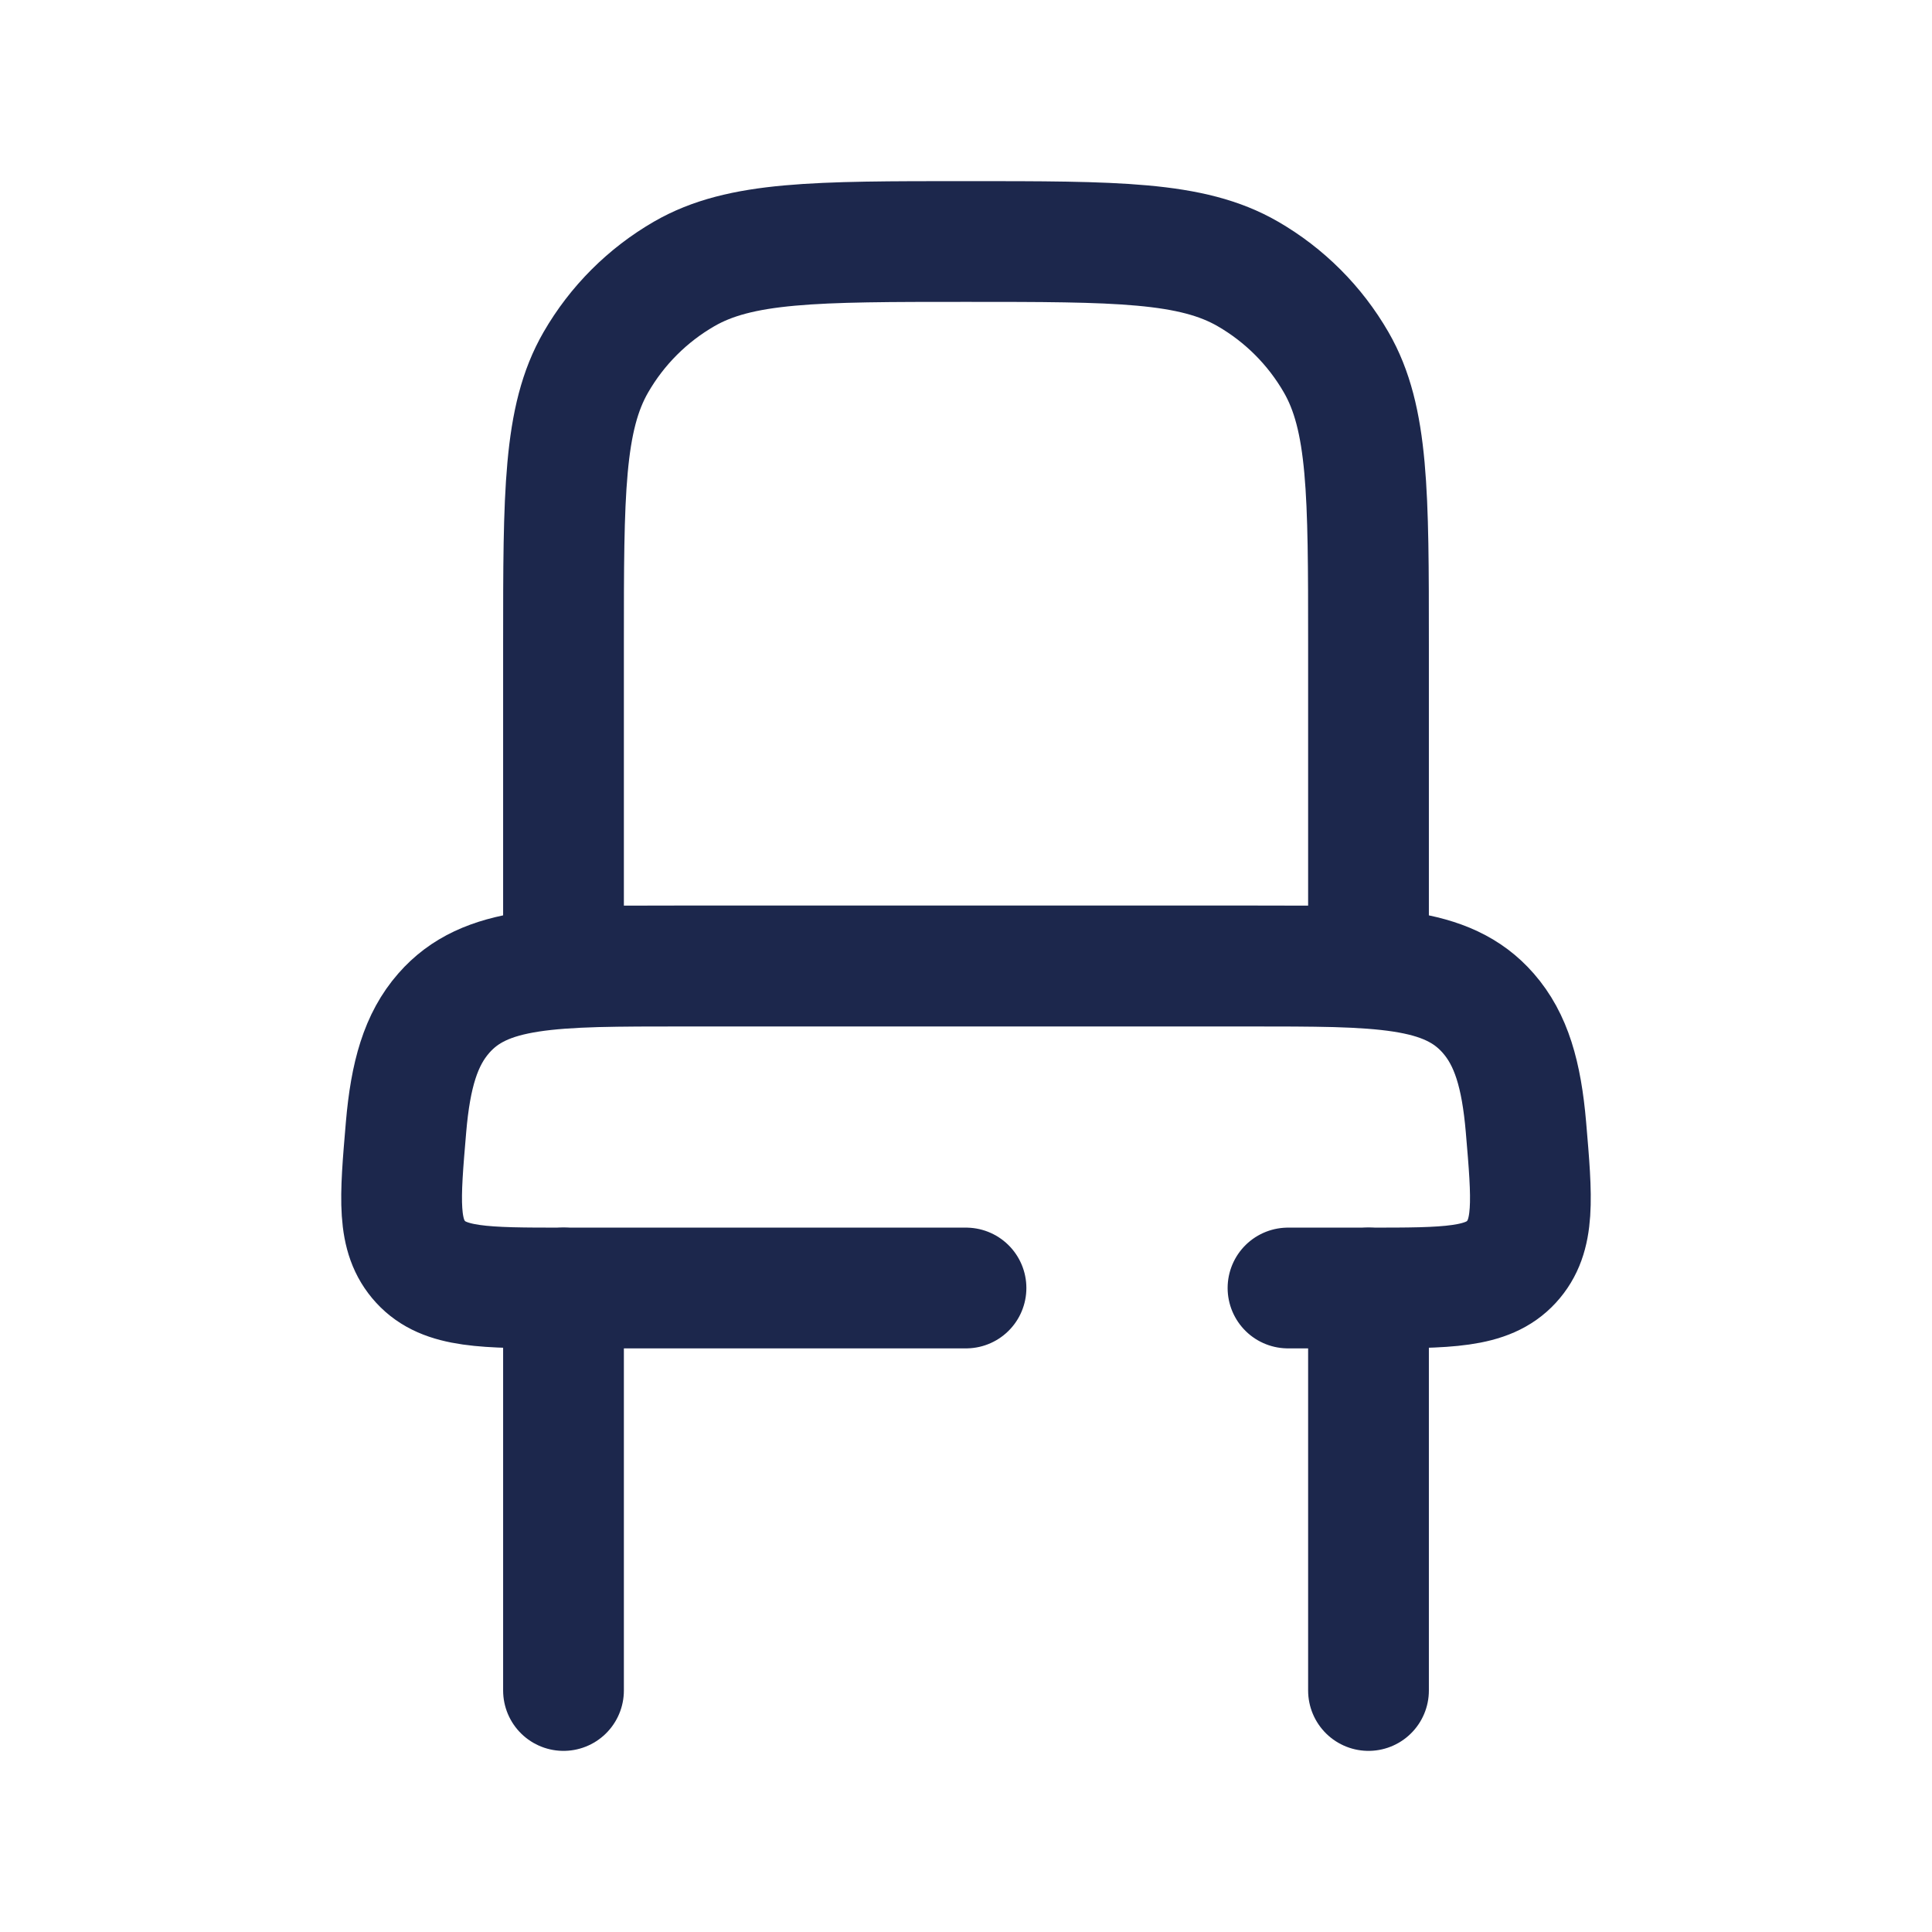
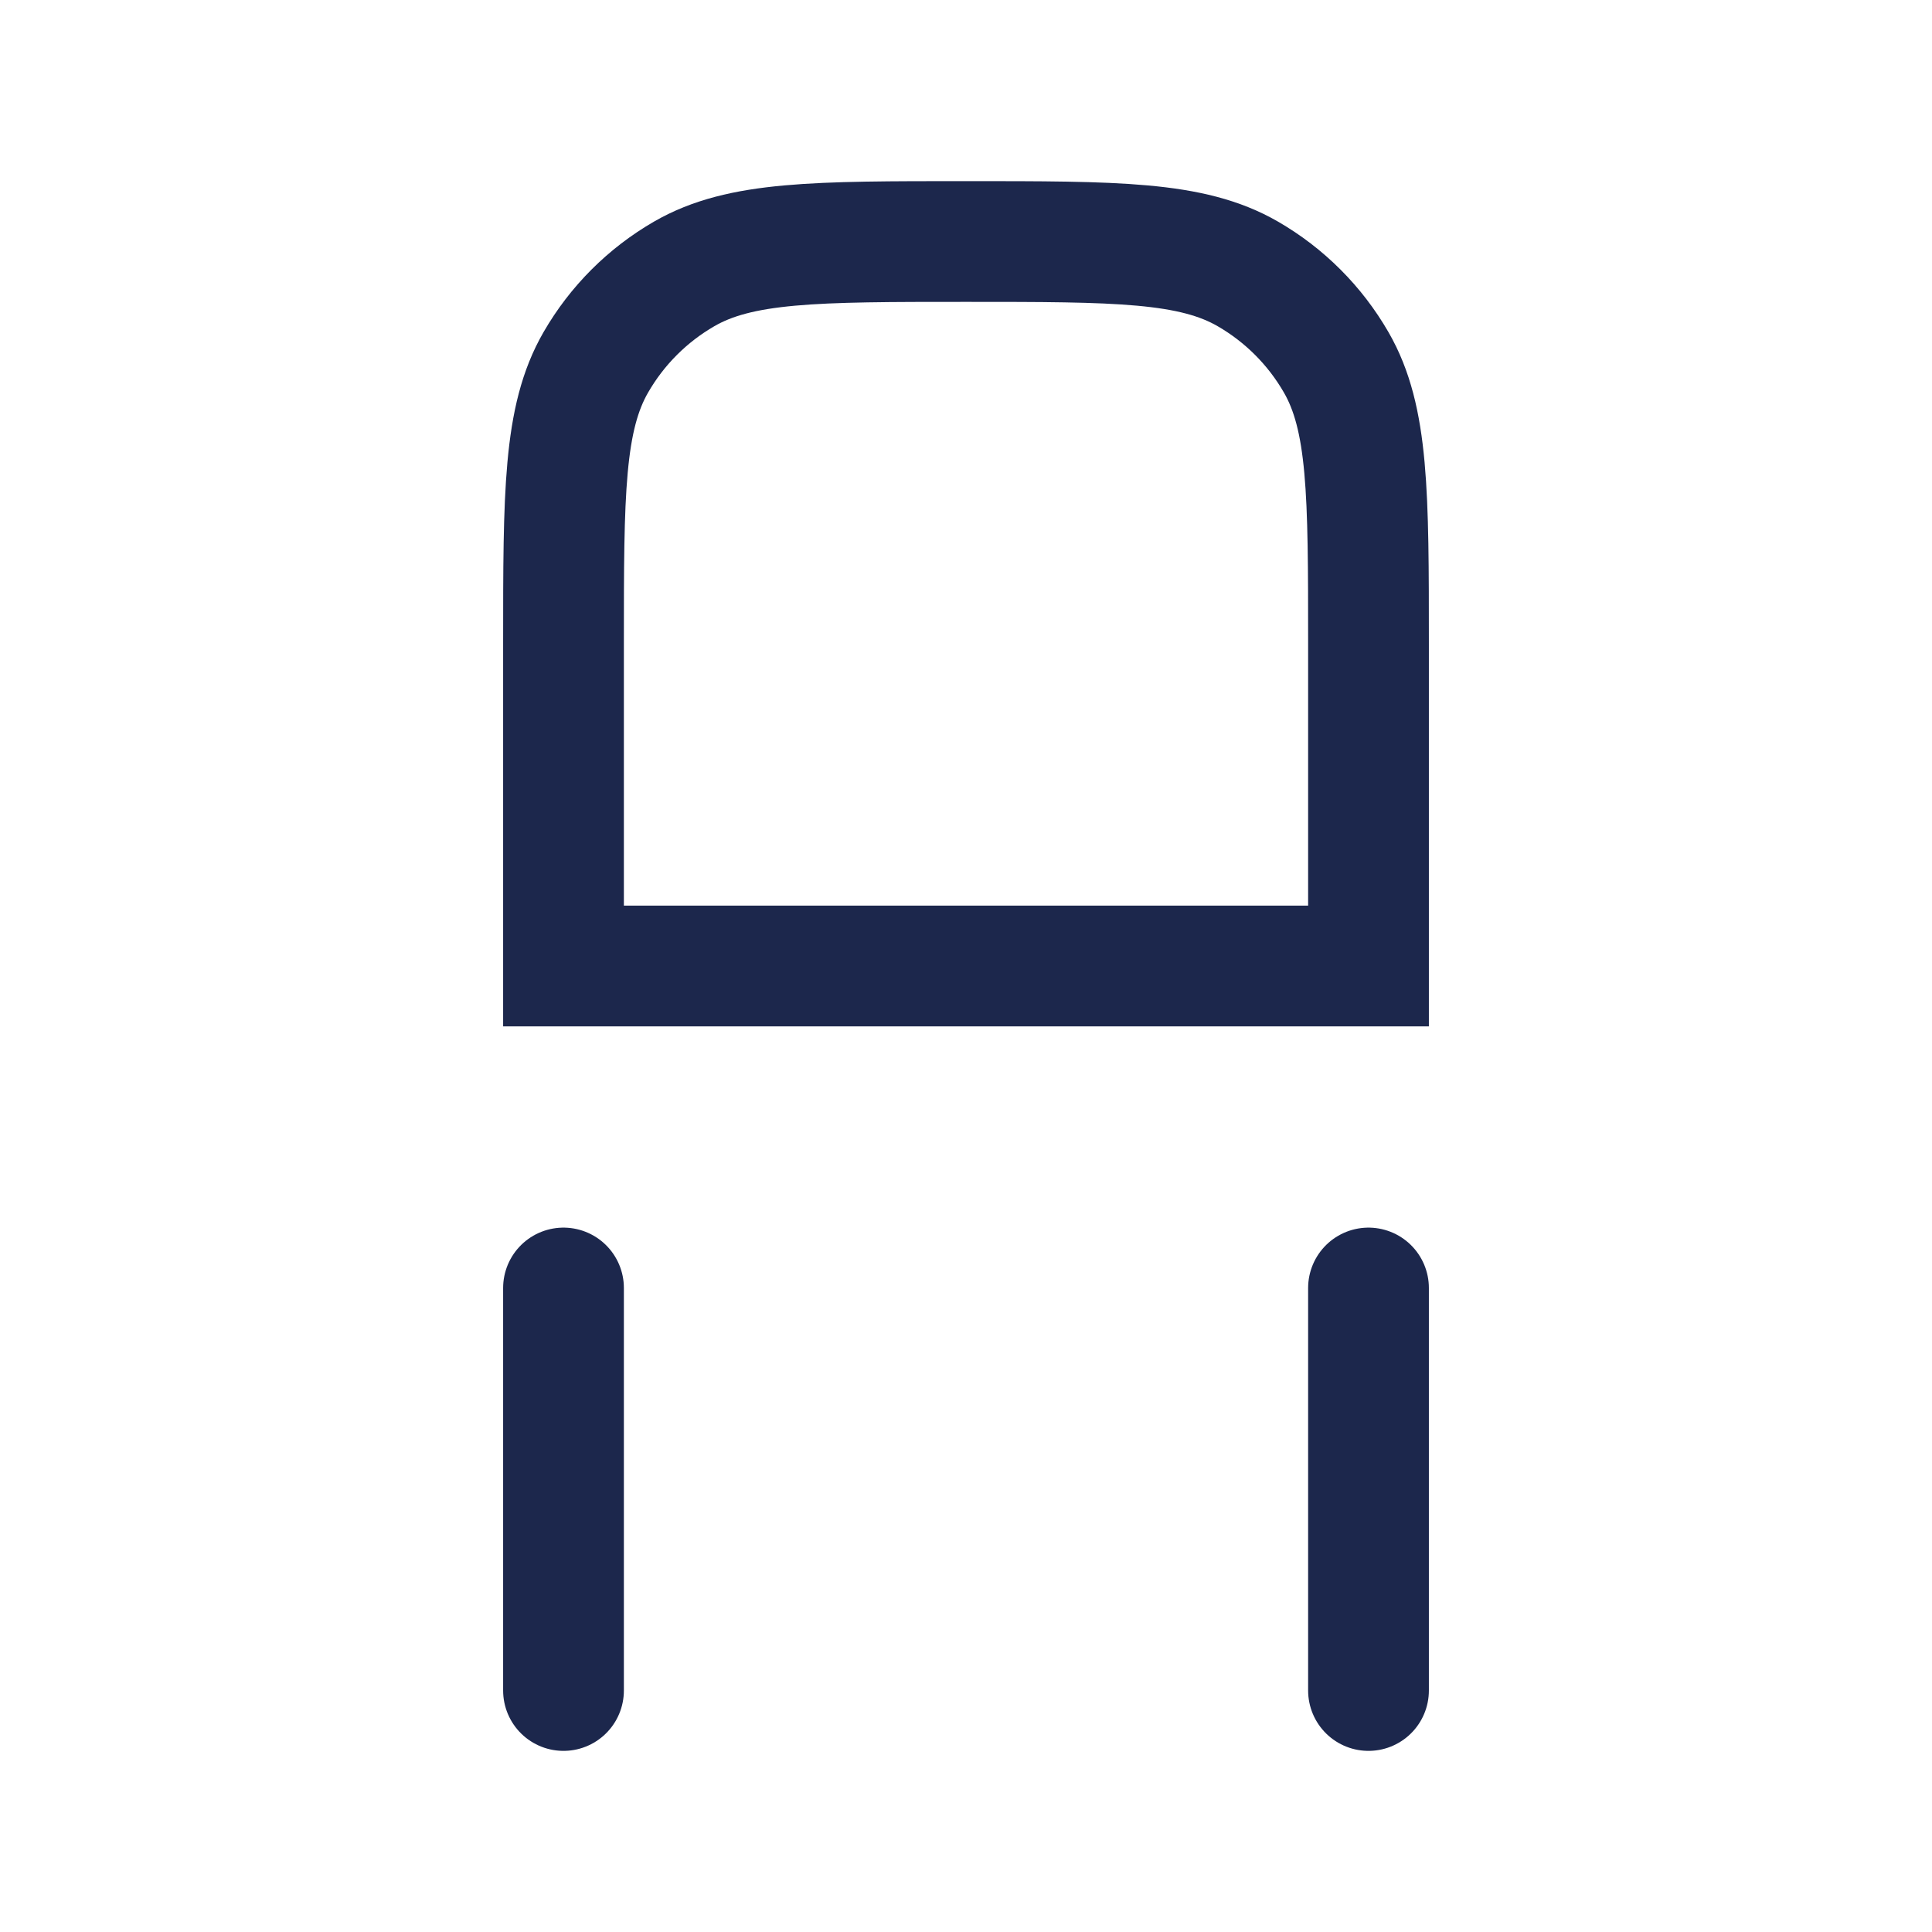
<svg xmlns="http://www.w3.org/2000/svg" width="800px" height="800px" viewBox="0 0 24 24" fill="none">
  <path d="M17 21V16M7 21V16" stroke="#1C274C" stroke-width="1.5" stroke-linecap="round" />
-   <path d="M12 16H7C6.015 16 5.523 16 5.225 15.676C4.928 15.352 4.967 14.902 5.044 14.001C5.1 13.35 5.227 12.912 5.513 12.586C6.025 12 6.85 12 8.5 12H15.5C17.15 12 17.975 12 18.487 12.586C18.773 12.912 18.9 13.35 18.956 14.001C19.033 14.902 19.072 15.352 18.775 15.676C18.477 16 17.985 16 17 16H16" stroke="#1C274C" stroke-width="1.5" stroke-linecap="round" />
  <path d="M7 8C7 6.131 7 5.196 7.402 4.5C7.665 4.044 8.044 3.665 8.5 3.402C9.196 3 10.131 3 12 3C13.869 3 14.804 3 15.5 3.402C15.956 3.665 16.335 4.044 16.598 4.5C17 5.196 17 6.131 17 8V12H7V8Z" stroke="#1C274C" stroke-width="1.5" />
</svg>